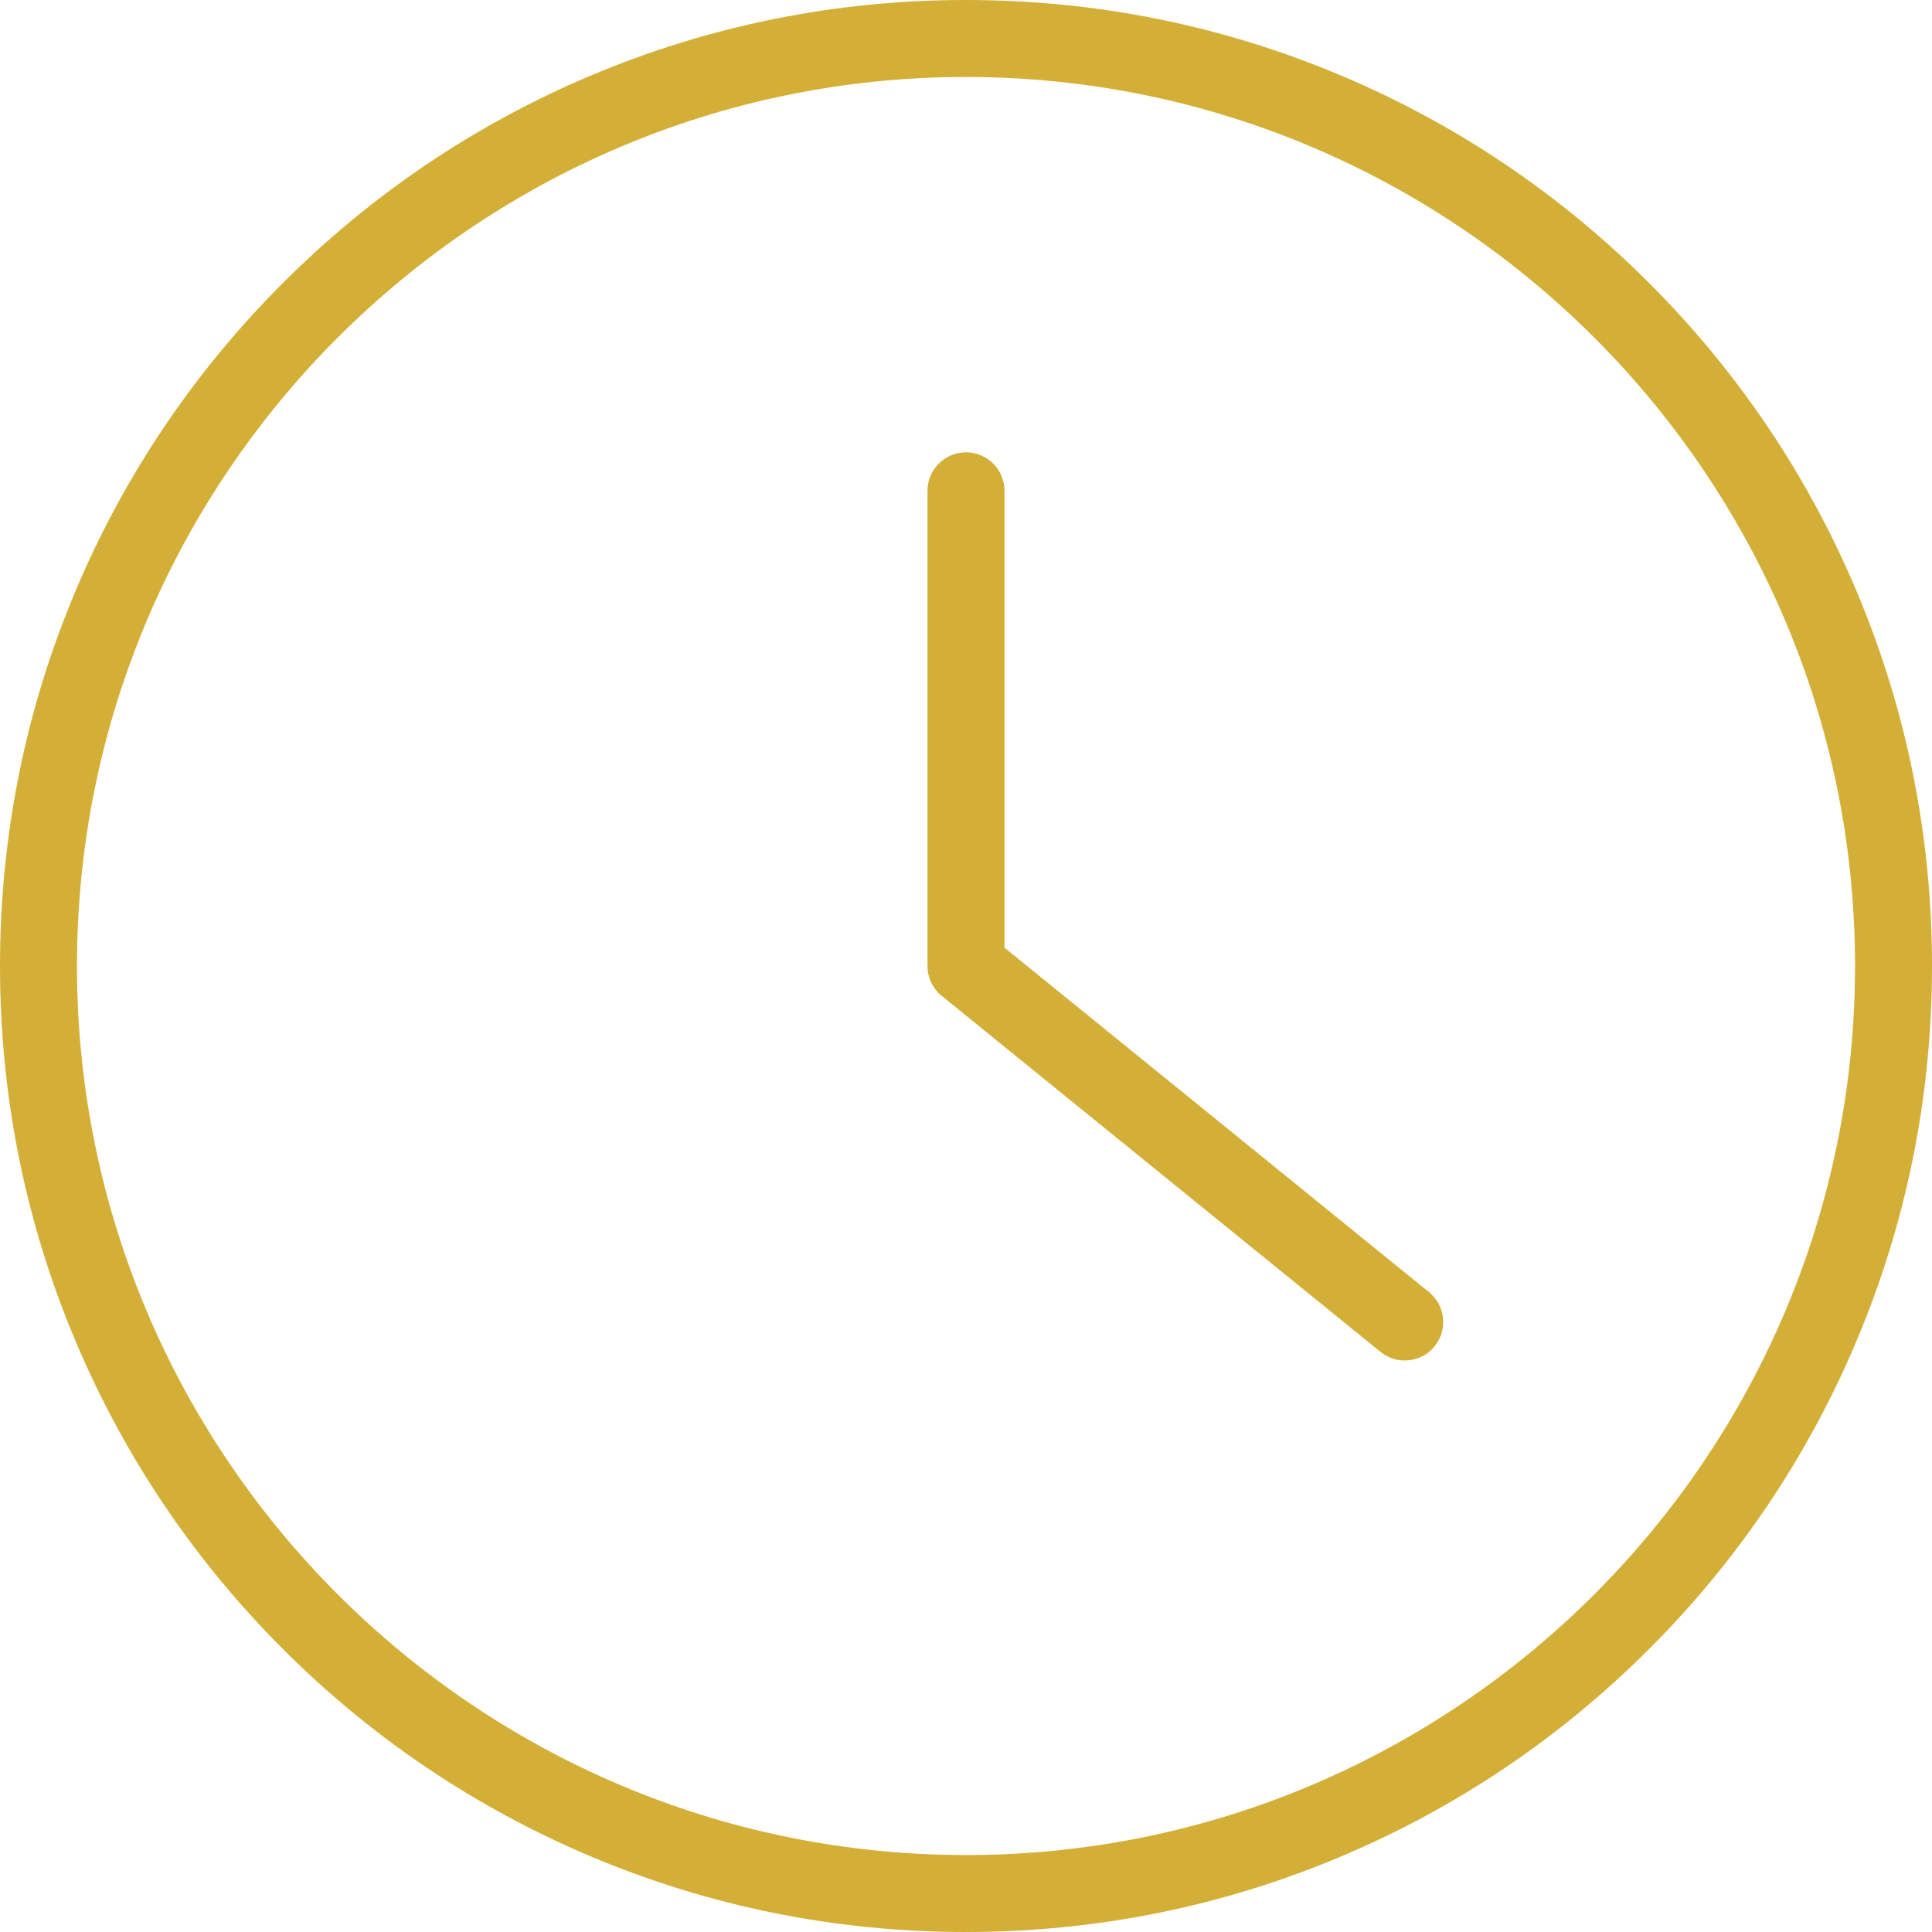
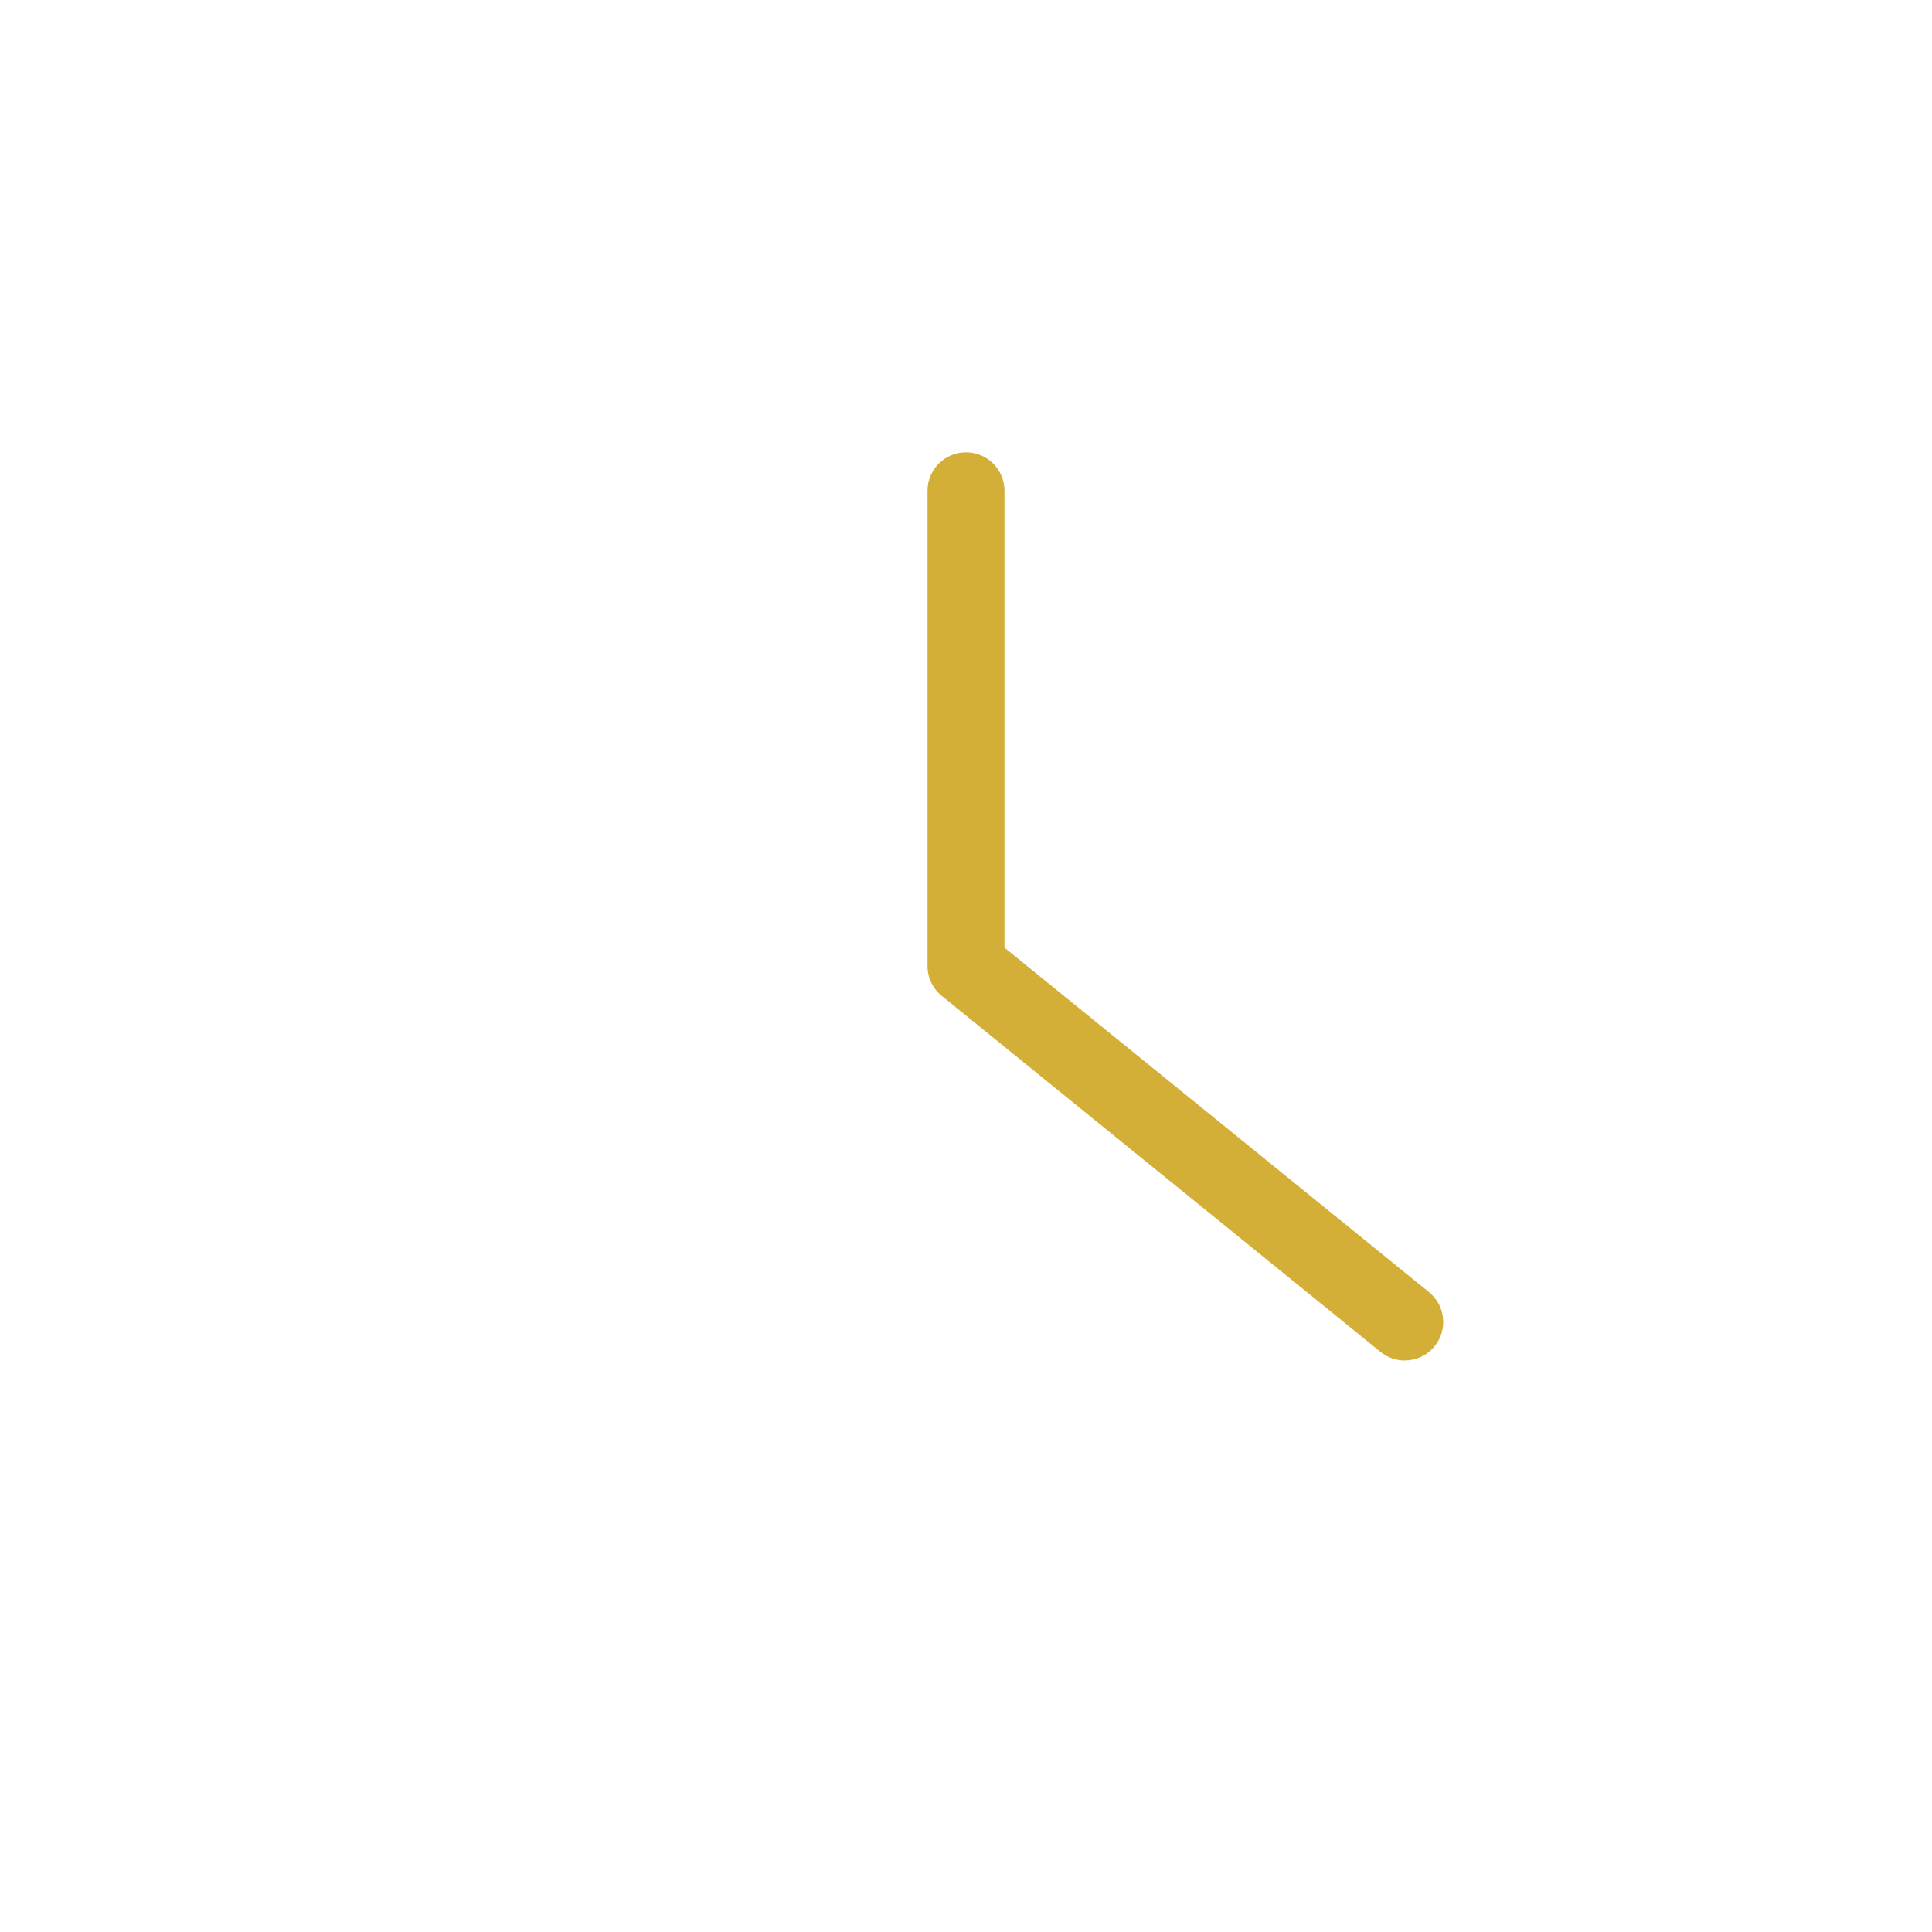
<svg xmlns="http://www.w3.org/2000/svg" width="500" zoomAndPan="magnify" viewBox="0 0 375 375" height="500" preserveAspectRatio="xMidYMid meet" version="1.0">
-   <path fill="#d4af37" d="M 187.5 360.062 C 92.348 360.062 14.941 282.648 14.941 187.5 C 14.941 92.348 92.348 14.941 187.5 14.941 C 282.648 14.941 360.059 92.348 360.059 187.5 C 360.059 282.648 282.648 360.062 187.5 360.062 Z M 360.262 114.516 C 350.816 92.184 337.301 72.133 320.082 54.918 C 302.863 37.699 282.812 24.18 260.484 14.734 C 237.367 4.957 212.809 0 187.5 0 C 162.191 0 137.633 4.957 114.516 14.734 C 92.184 24.18 72.137 37.699 54.918 54.918 C 37.699 72.133 24.184 92.184 14.738 114.516 C 4.961 137.633 0 162.191 0 187.5 C 0 212.809 4.961 237.367 14.738 260.484 C 24.184 282.812 37.699 302.863 54.918 320.082 C 72.137 337.301 92.184 350.816 114.516 360.262 C 137.633 370.043 162.191 375 187.5 375 C 212.809 375 237.367 370.043 260.484 360.262 C 282.812 350.816 302.863 337.301 320.082 320.082 C 337.301 302.863 350.816 282.812 360.262 260.484 C 370.043 237.367 375 212.809 375 187.5 C 375 162.191 370.043 137.633 360.262 114.516 " fill-opacity="1" fill-rule="nonzero" />
  <path fill="#d4af37" d="M 277.363 250.797 L 194.969 183.941 L 194.969 95.266 C 194.969 91.141 191.625 87.797 187.5 87.797 C 183.375 87.797 180.027 91.141 180.027 95.266 L 180.027 187.5 C 180.027 189.754 181.047 191.883 182.793 193.301 L 267.953 262.398 C 269.336 263.523 271 264.07 272.652 264.07 C 274.828 264.07 276.984 263.125 278.461 261.305 C 281.059 258.102 280.57 253.398 277.363 250.797 " fill-opacity="1" fill-rule="nonzero" />
</svg>